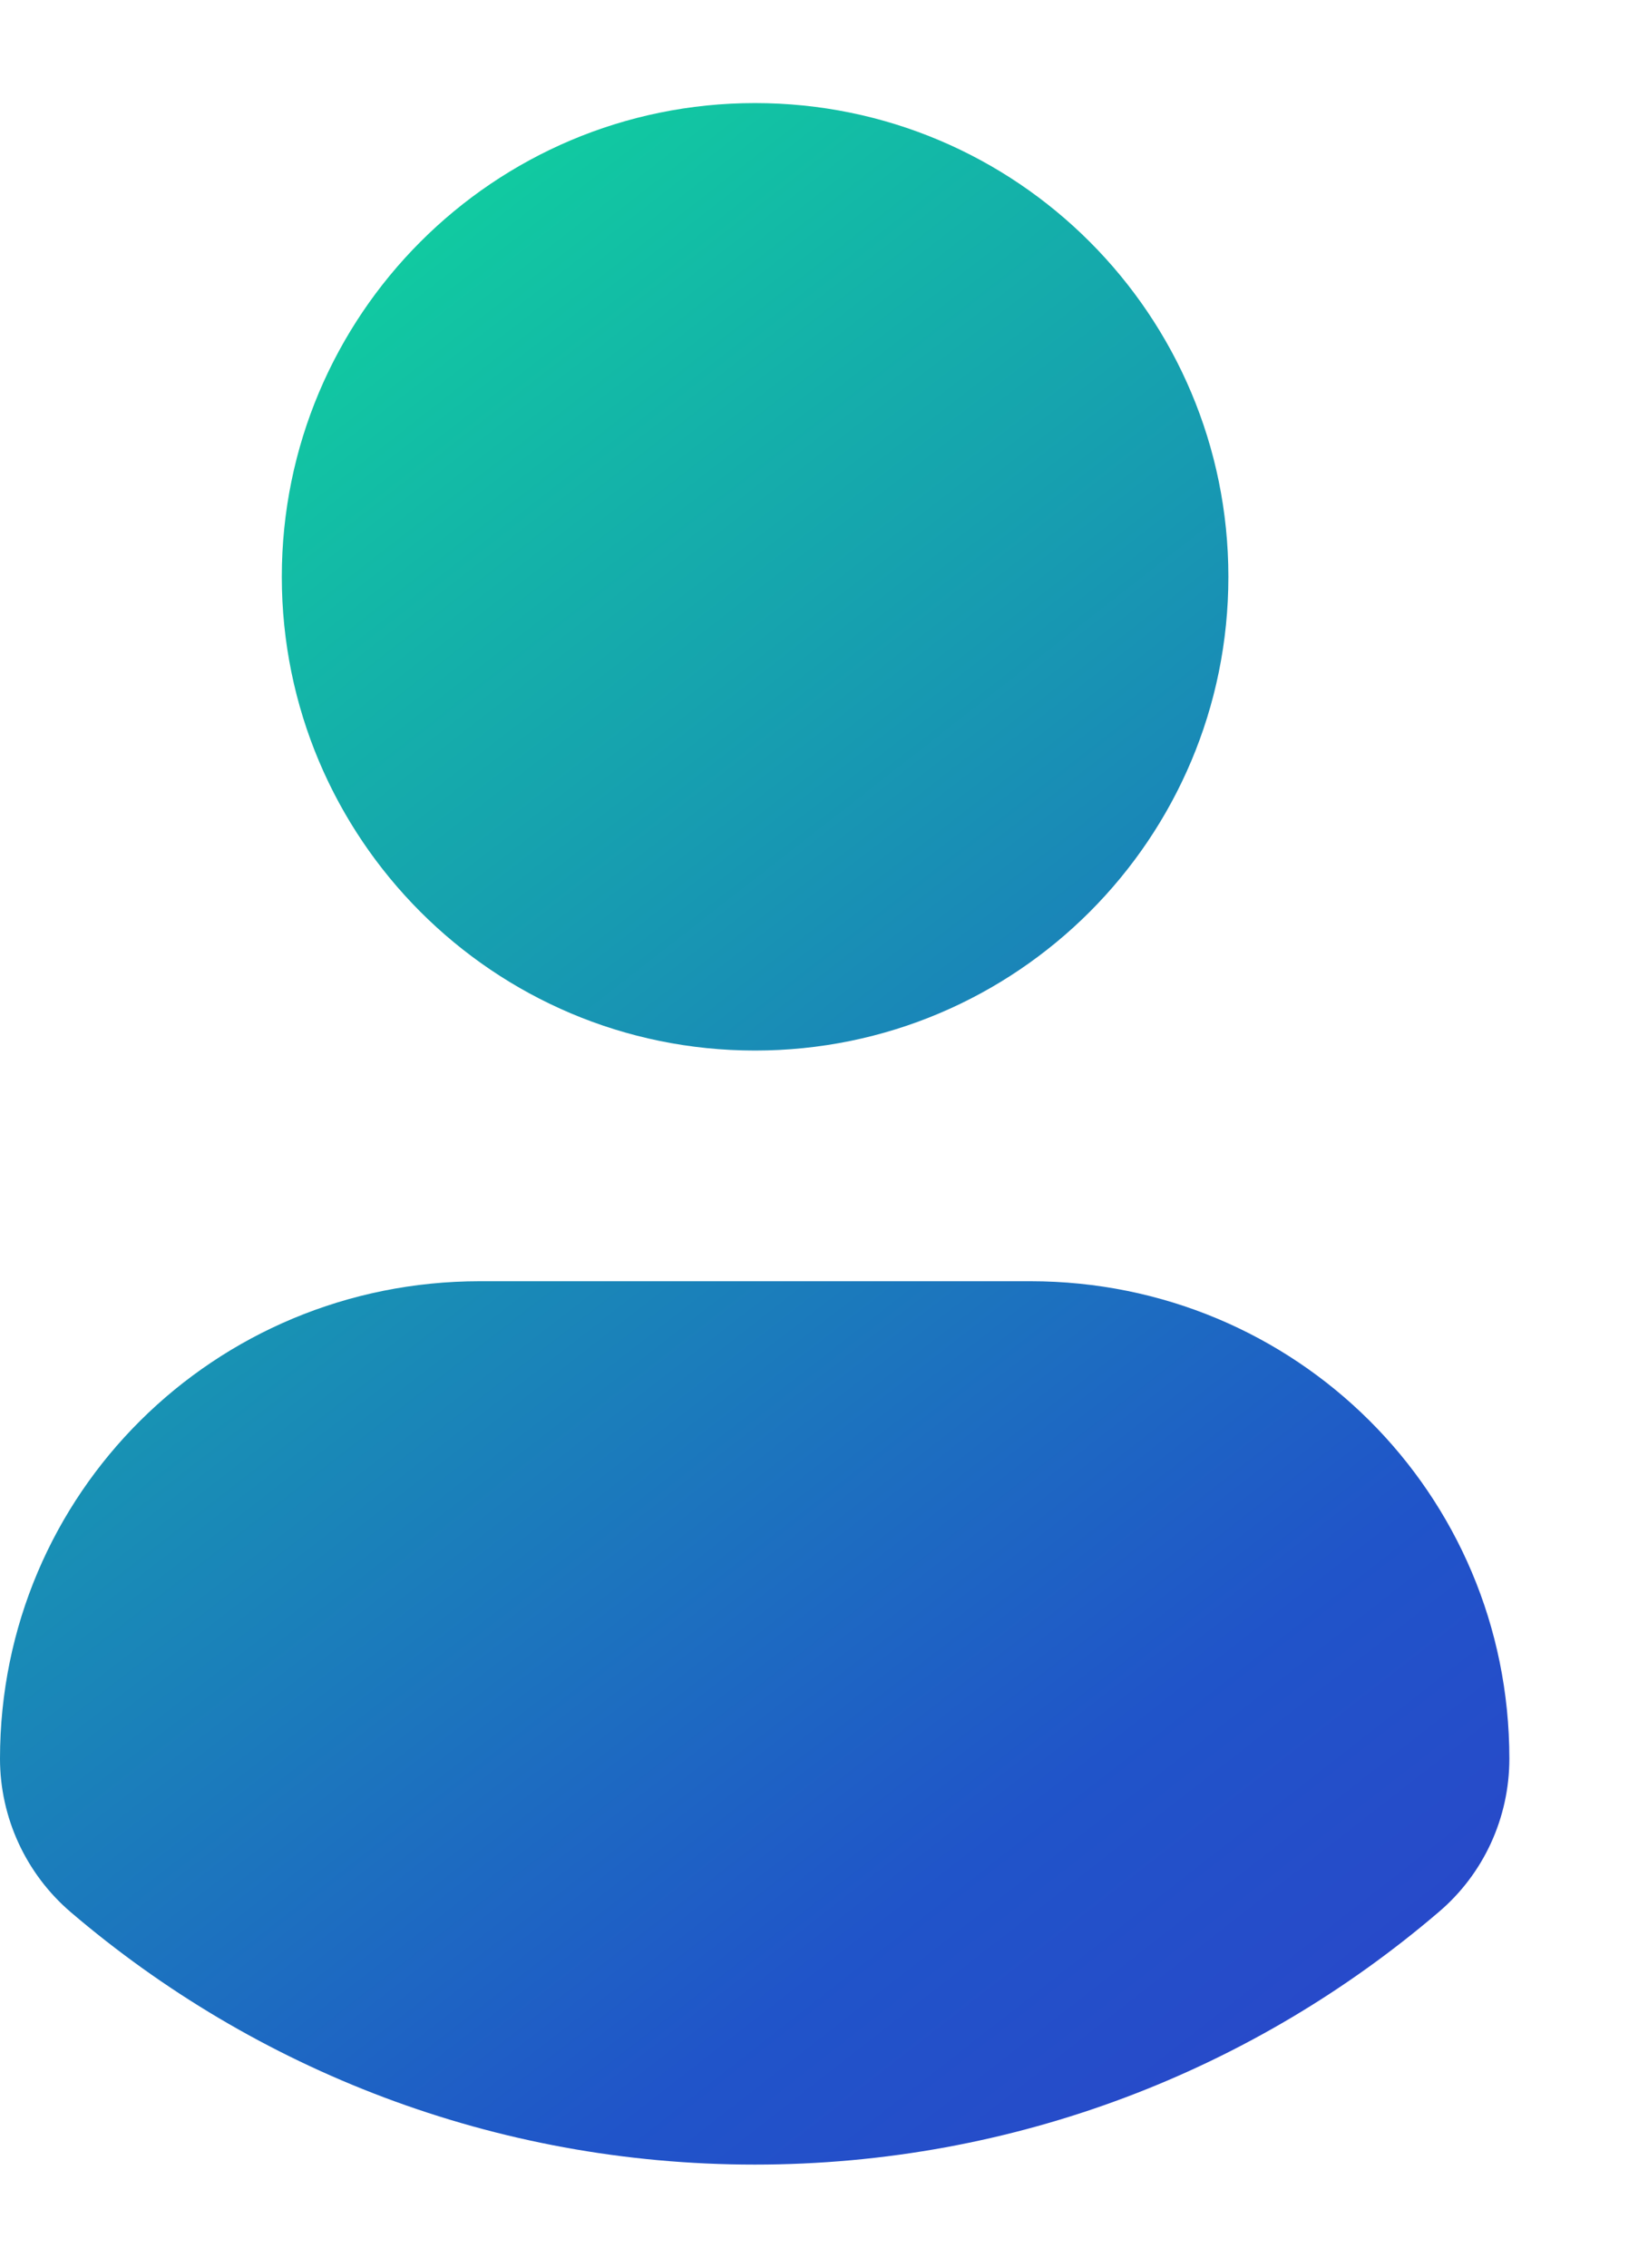
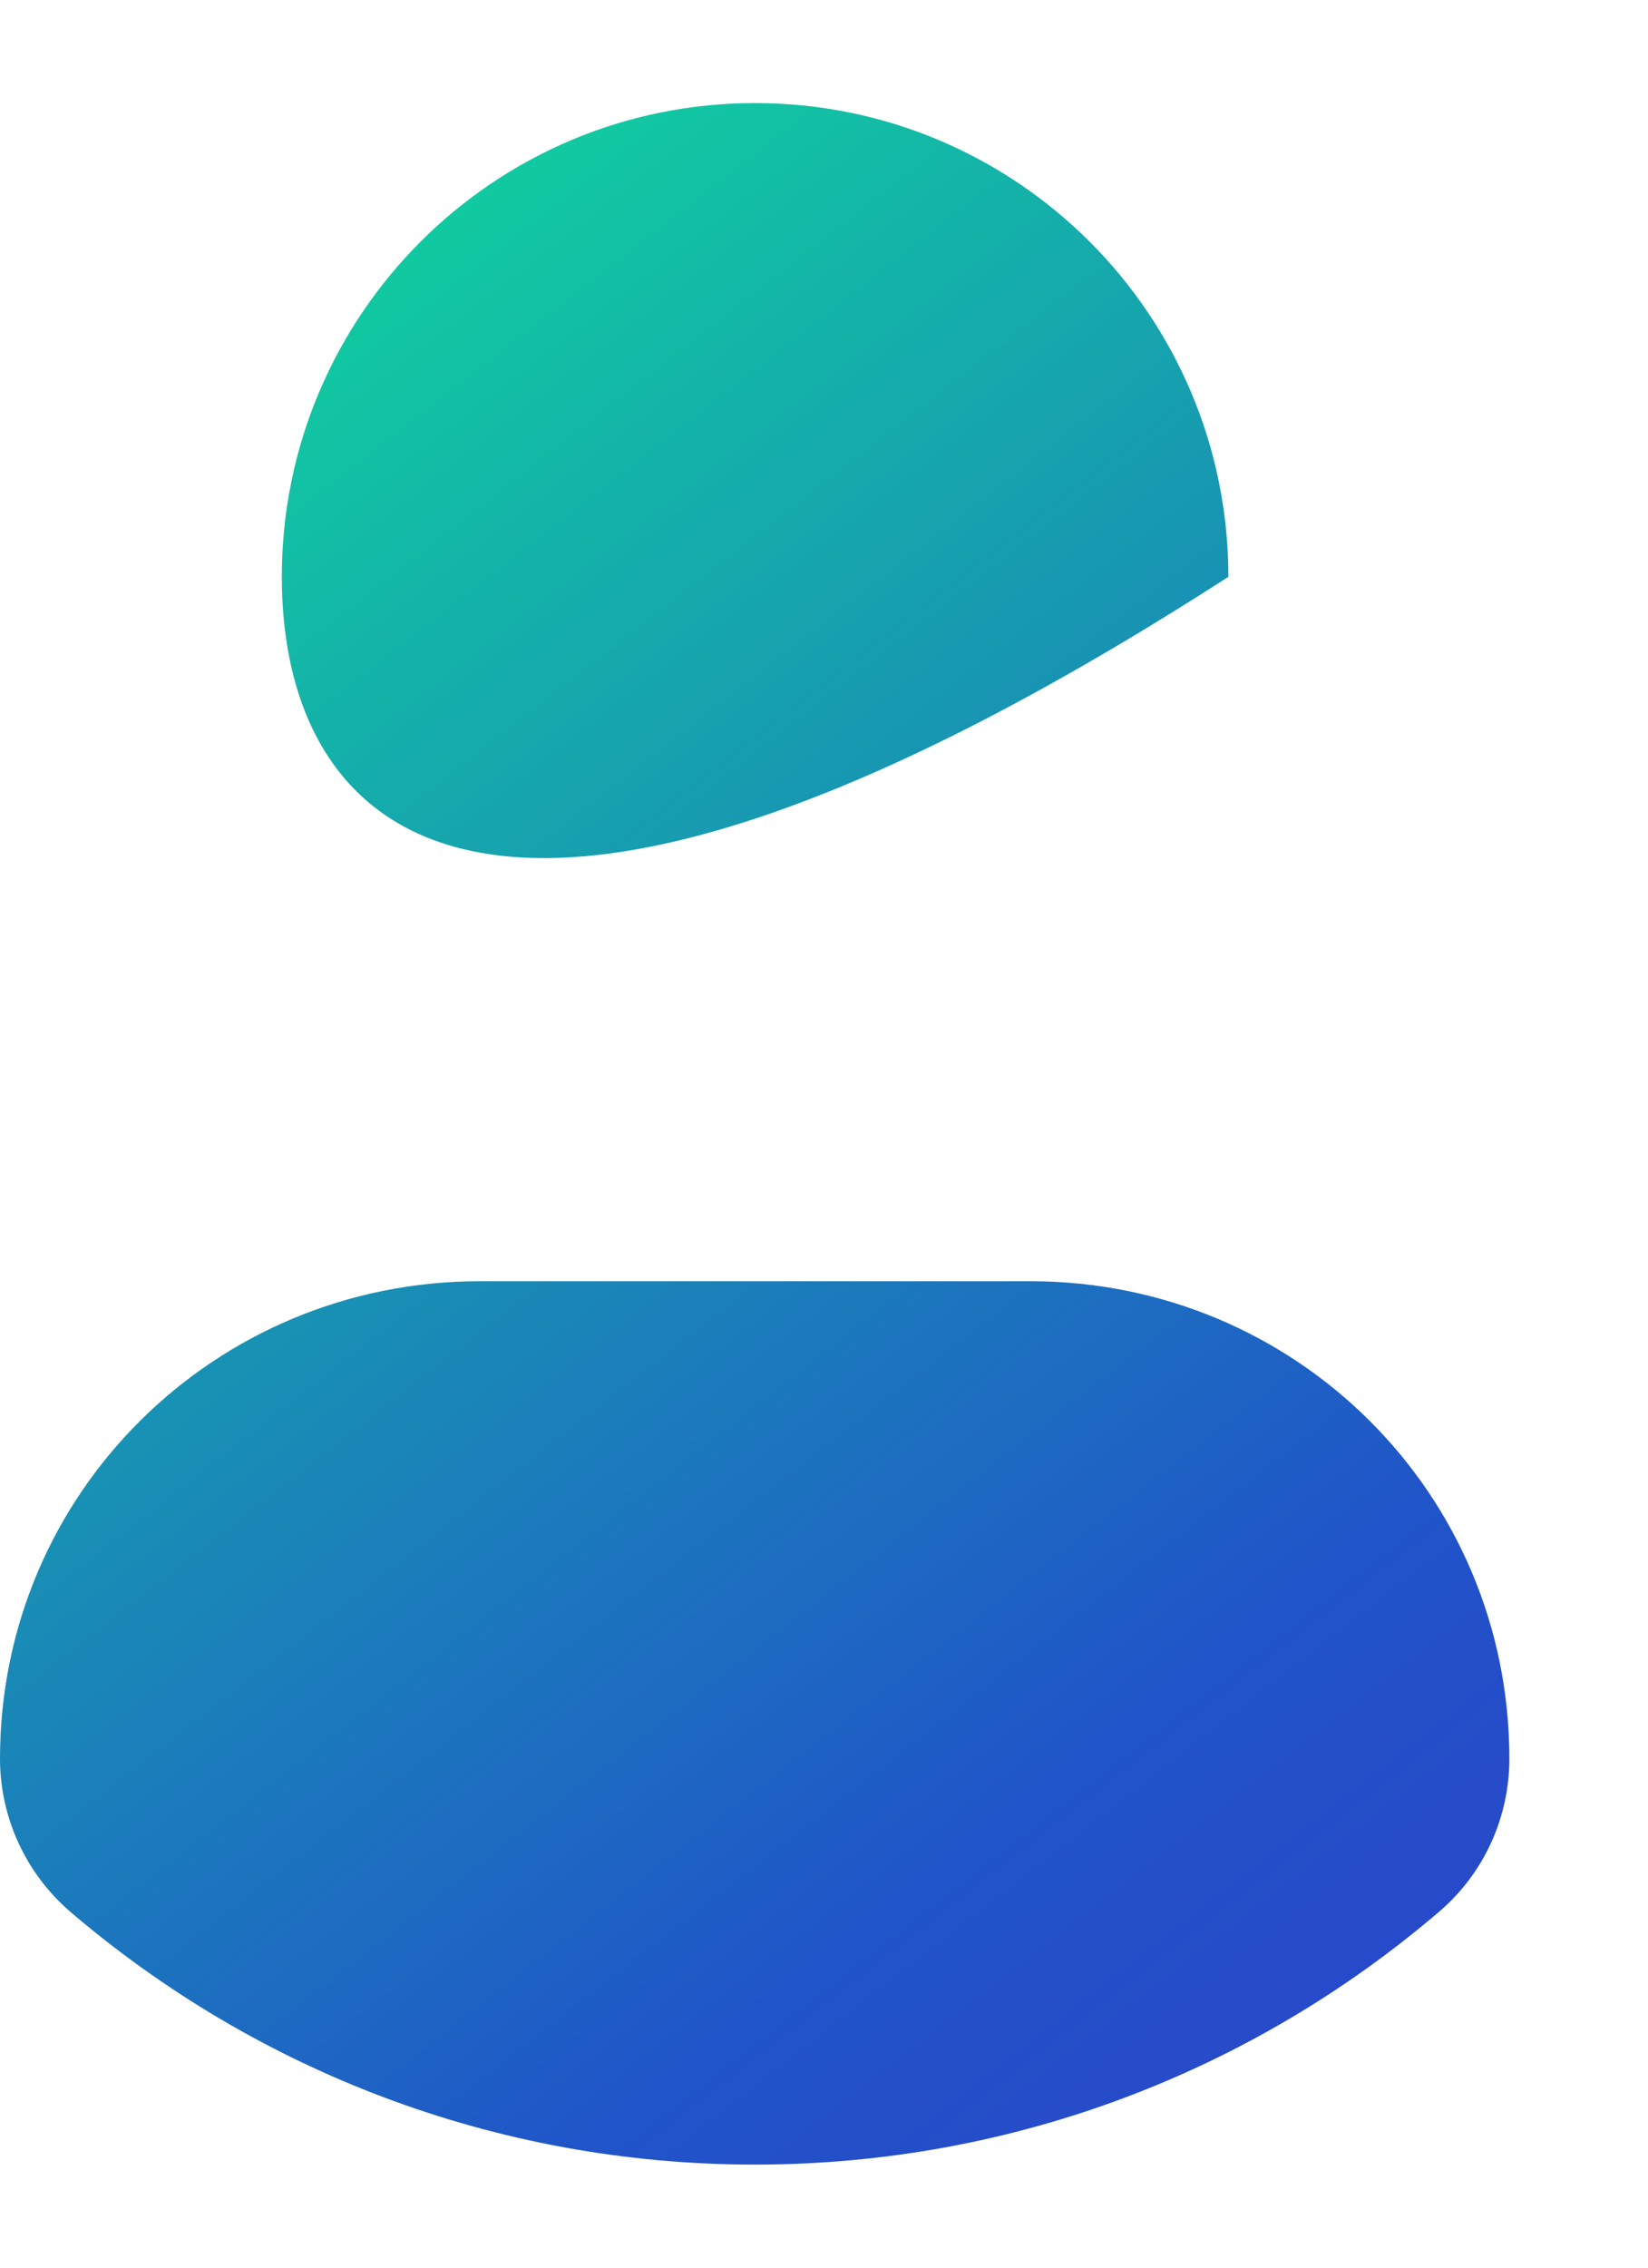
<svg xmlns="http://www.w3.org/2000/svg" width="8" height="11" viewBox="0 0 8 11" fill="none">
-   <path d="M3.665 0.5C4.935 0.5 5.963 1.529 5.963 2.798C5.963 4.067 4.935 5.096 3.665 5.096C2.396 5.096 1.368 4.067 1.368 2.798C1.368 1.529 2.396 0.5 3.665 0.5ZM3.664 10.5C2.398 10.5 1.238 10.039 0.344 9.276C0.126 9.09 0 8.817 0 8.531C0 7.245 1.041 6.215 2.329 6.215H5.002C6.29 6.215 7.327 7.245 7.327 8.531C7.327 8.818 7.202 9.09 6.984 9.275C6.09 10.039 4.93 10.5 3.664 10.5Z" fill="url(#paint0_linear_17830_6754)" />
+   <path d="M3.665 0.5C4.935 0.5 5.963 1.529 5.963 2.798C2.396 5.096 1.368 4.067 1.368 2.798C1.368 1.529 2.396 0.5 3.665 0.5ZM3.664 10.5C2.398 10.5 1.238 10.039 0.344 9.276C0.126 9.09 0 8.817 0 8.531C0 7.245 1.041 6.215 2.329 6.215H5.002C6.29 6.215 7.327 7.245 7.327 8.531C7.327 8.818 7.202 9.09 6.984 9.275C6.09 10.039 4.93 10.5 3.664 10.5Z" fill="url(#paint0_linear_17830_6754)" />
  <defs>
    <linearGradient id="paint0_linear_17830_6754" x1="-0.671" y1="-2.458" x2="14.53" y2="17.057" gradientUnits="userSpaceOnUse">
      <stop offset="0.144" stop-color="#0FD89C" />
      <stop offset="0.5" stop-color="#2054C9" />
      <stop offset="1" stop-color="#5A05CD" />
    </linearGradient>
  </defs>
</svg>